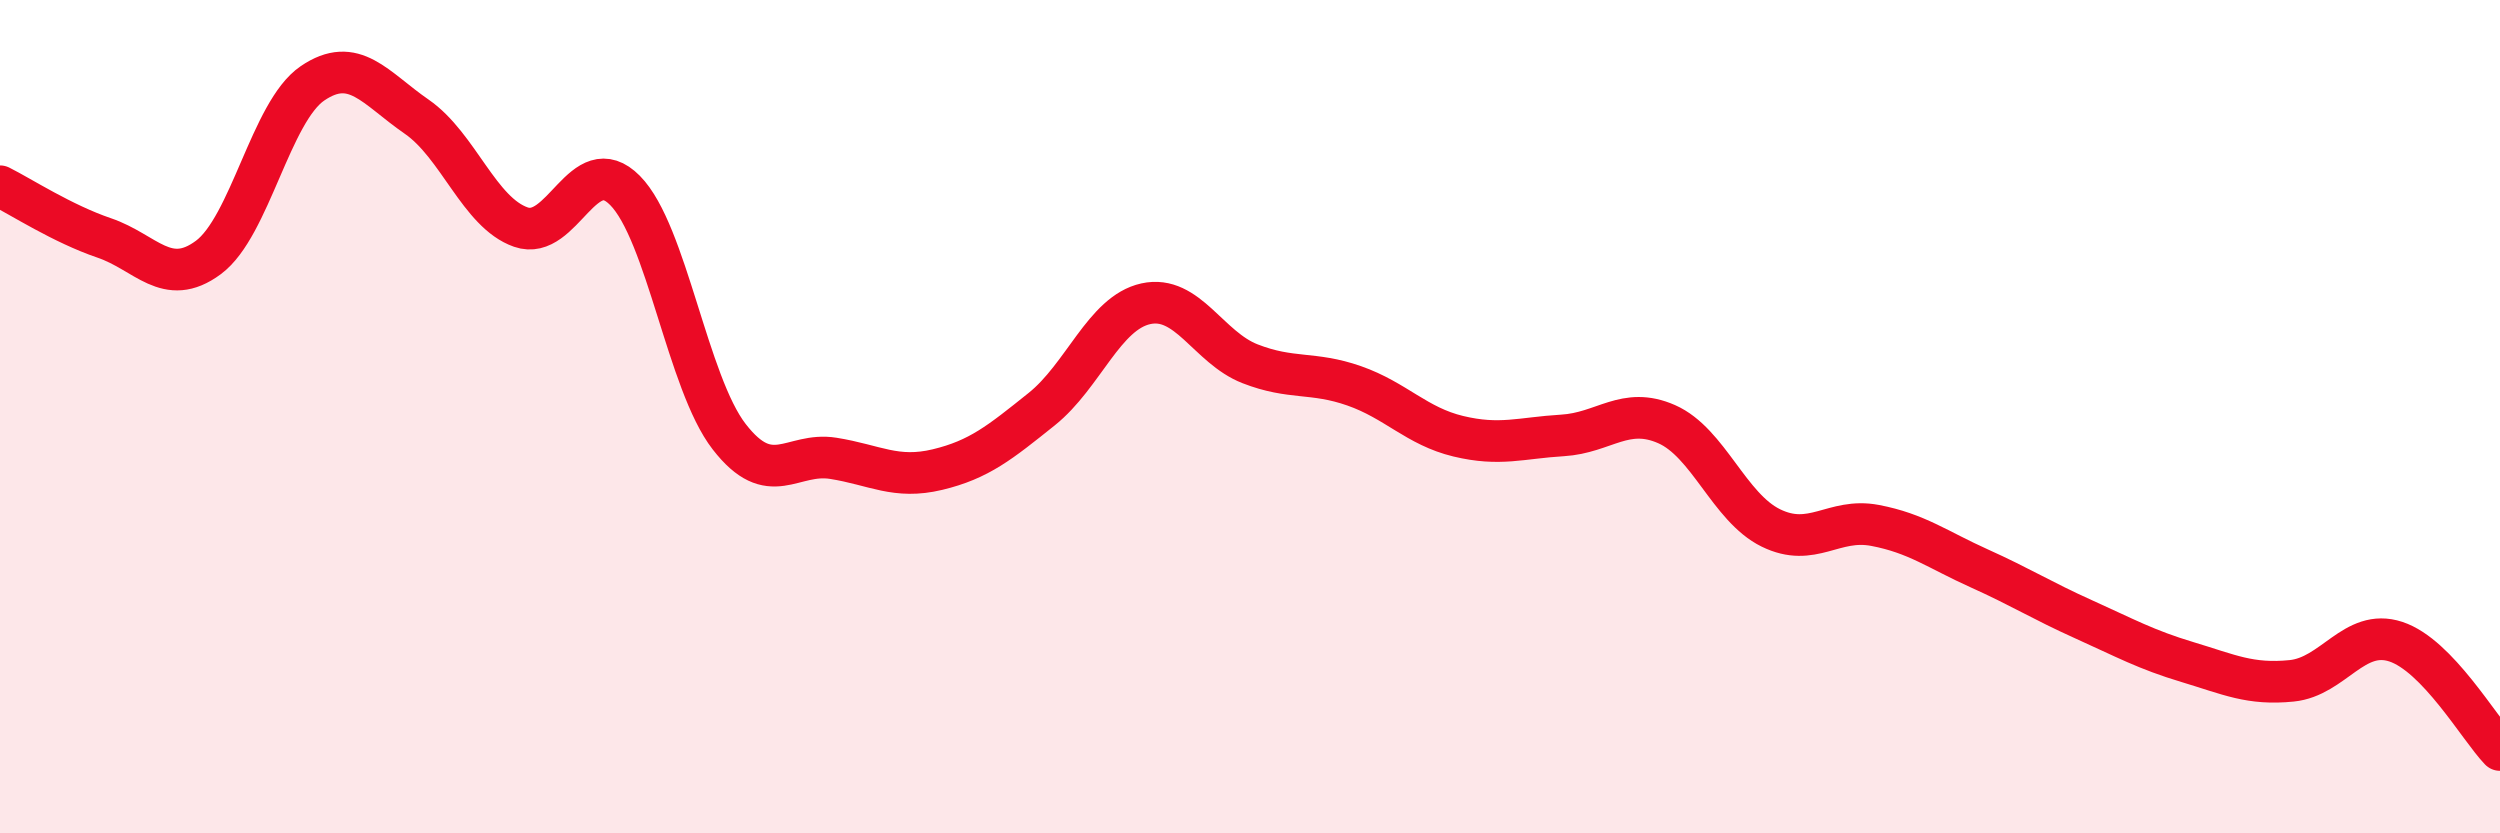
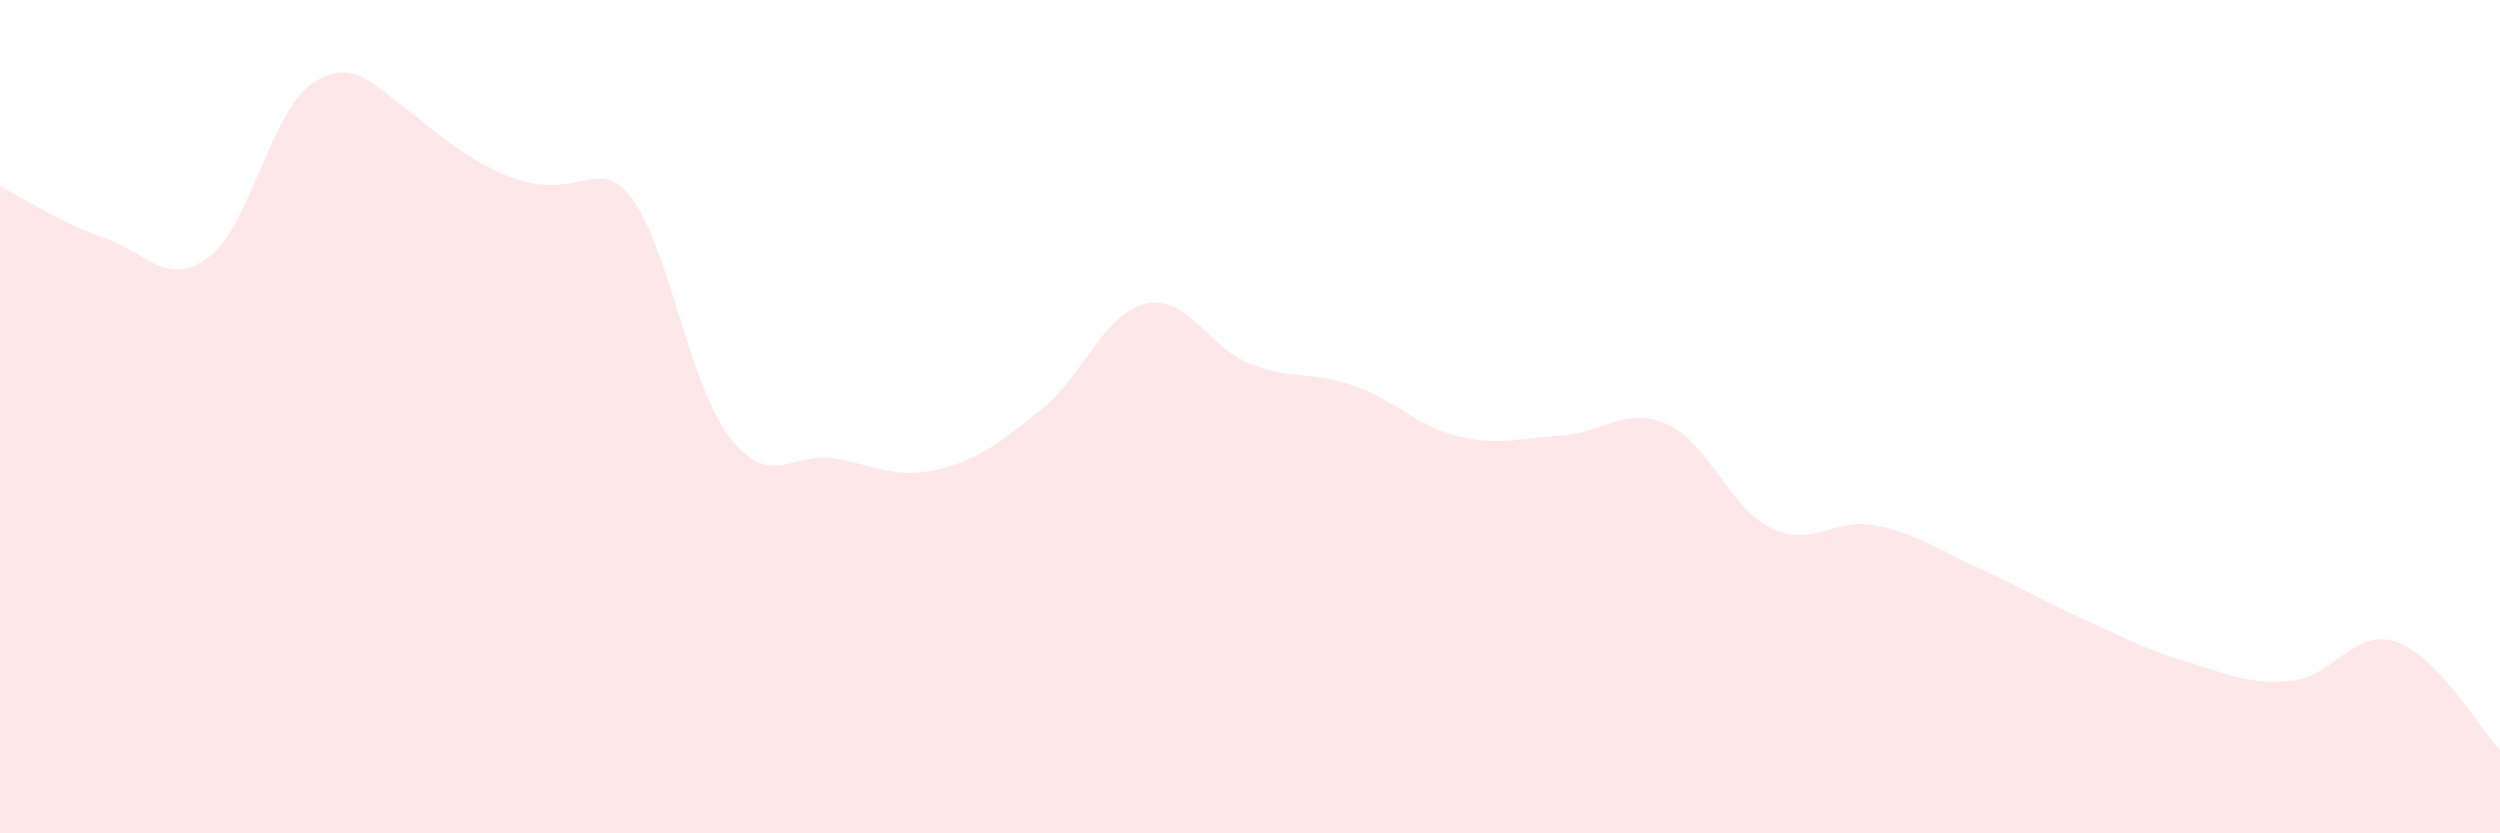
<svg xmlns="http://www.w3.org/2000/svg" width="60" height="20" viewBox="0 0 60 20">
-   <path d="M 0,4.47 C 0.5,4.72 1.5,5.37 2.5,5.71 C 3.5,6.05 4,6.92 5,6.18 C 6,5.44 6.5,2.68 7.5,2 C 8.5,1.32 9,2.11 10,2.8 C 11,3.49 11.5,5.1 12.5,5.45 C 13.5,5.8 14,3.56 15,4.57 C 16,5.58 16.5,9.19 17.5,10.48 C 18.5,11.77 19,10.84 20,11 C 21,11.16 21.5,11.51 22.5,11.27 C 23.5,11.03 24,10.62 25,9.82 C 26,9.02 26.5,7.51 27.5,7.29 C 28.5,7.07 29,8.34 30,8.73 C 31,9.12 31.5,8.91 32.5,9.26 C 33.5,9.61 34,10.23 35,10.47 C 36,10.71 36.5,10.51 37.5,10.45 C 38.5,10.39 39,9.74 40,10.18 C 41,10.62 41.5,12.18 42.5,12.67 C 43.5,13.16 44,12.42 45,12.61 C 46,12.8 46.5,13.19 47.5,13.64 C 48.5,14.09 49,14.41 50,14.86 C 51,15.31 51.5,15.59 52.5,15.89 C 53.5,16.19 54,16.44 55,16.34 C 56,16.24 56.5,15.07 57.5,15.4 C 58.5,15.73 59.5,17.48 60,18L60 20L0 20Z" fill="#EB0A25" opacity="0.1" stroke-linecap="round" stroke-linejoin="round" />
-   <path d="M 0,4.47 C 0.5,4.72 1.5,5.37 2.5,5.71 C 3.5,6.05 4,6.92 5,6.18 C 6,5.44 6.5,2.68 7.5,2 C 8.5,1.32 9,2.11 10,2.8 C 11,3.49 11.5,5.1 12.5,5.45 C 13.5,5.8 14,3.56 15,4.57 C 16,5.58 16.5,9.19 17.5,10.48 C 18.5,11.77 19,10.84 20,11 C 21,11.16 21.5,11.51 22.5,11.27 C 23.5,11.03 24,10.62 25,9.82 C 26,9.02 26.5,7.51 27.5,7.29 C 28.5,7.07 29,8.34 30,8.73 C 31,9.12 31.5,8.91 32.5,9.26 C 33.5,9.61 34,10.23 35,10.47 C 36,10.71 36.5,10.51 37.5,10.45 C 38.5,10.39 39,9.74 40,10.18 C 41,10.62 41.5,12.18 42.5,12.67 C 43.5,13.16 44,12.42 45,12.61 C 46,12.8 46.5,13.19 47.5,13.64 C 48.5,14.09 49,14.41 50,14.86 C 51,15.31 51.5,15.59 52.5,15.89 C 53.5,16.19 54,16.44 55,16.34 C 56,16.24 56.5,15.07 57.5,15.4 C 58.5,15.73 59.5,17.48 60,18" stroke="#EB0A25" stroke-width="1" fill="none" stroke-linecap="round" stroke-linejoin="round" />
+   <path d="M 0,4.47 C 0.5,4.72 1.5,5.37 2.5,5.71 C 3.5,6.05 4,6.92 5,6.18 C 6,5.44 6.5,2.68 7.5,2 C 8.5,1.32 9,2.11 10,2.8 C 13.5,5.8 14,3.56 15,4.57 C 16,5.58 16.5,9.19 17.5,10.48 C 18.5,11.77 19,10.84 20,11 C 21,11.16 21.5,11.51 22.5,11.27 C 23.5,11.03 24,10.62 25,9.82 C 26,9.02 26.5,7.51 27.5,7.29 C 28.5,7.07 29,8.34 30,8.73 C 31,9.12 31.5,8.91 32.5,9.26 C 33.5,9.61 34,10.23 35,10.47 C 36,10.71 36.5,10.51 37.5,10.45 C 38.5,10.39 39,9.74 40,10.18 C 41,10.62 41.5,12.18 42.5,12.67 C 43.5,13.16 44,12.42 45,12.61 C 46,12.8 46.5,13.19 47.5,13.64 C 48.5,14.09 49,14.41 50,14.86 C 51,15.31 51.5,15.59 52.5,15.89 C 53.5,16.19 54,16.44 55,16.34 C 56,16.24 56.5,15.07 57.5,15.4 C 58.5,15.73 59.5,17.48 60,18L60 20L0 20Z" fill="#EB0A25" opacity="0.1" stroke-linecap="round" stroke-linejoin="round" />
</svg>